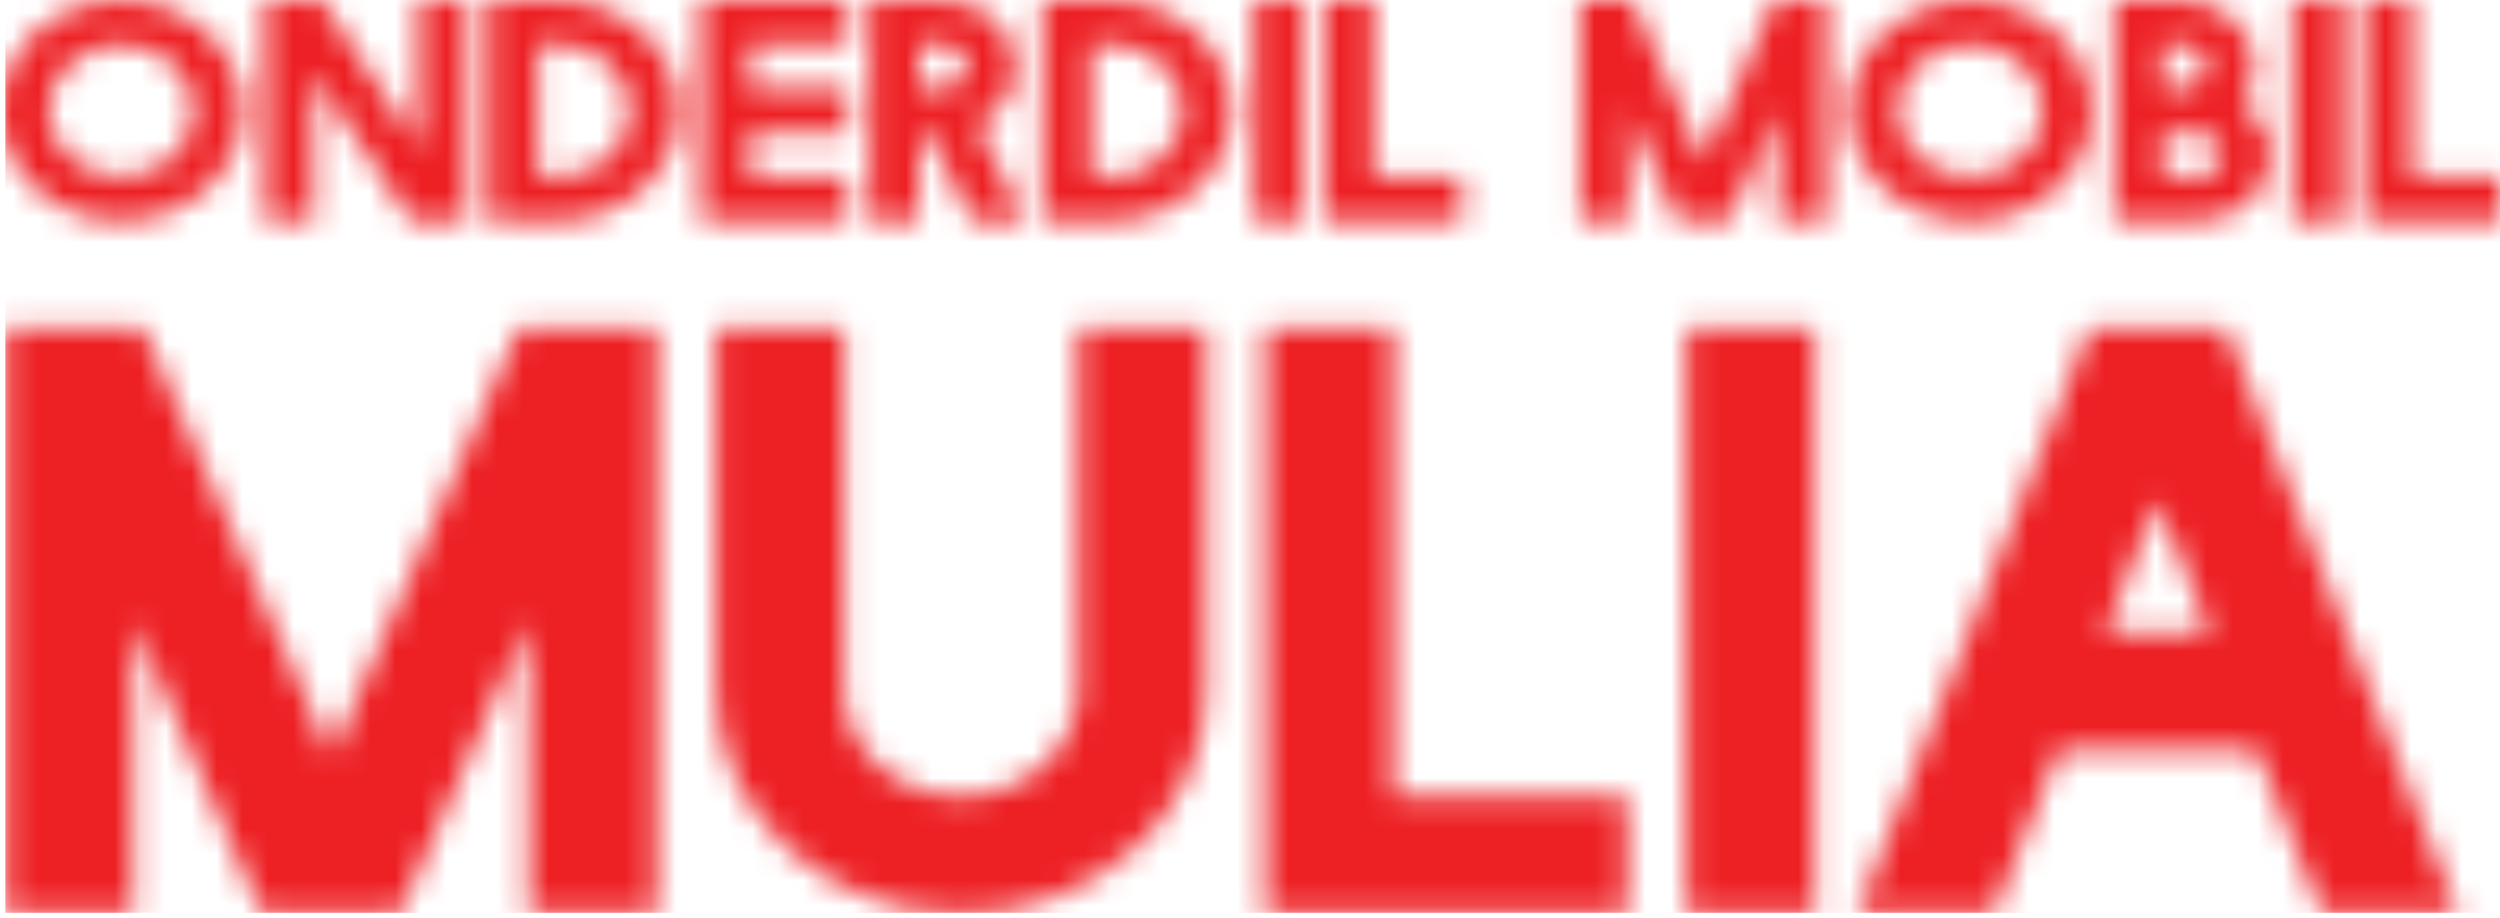
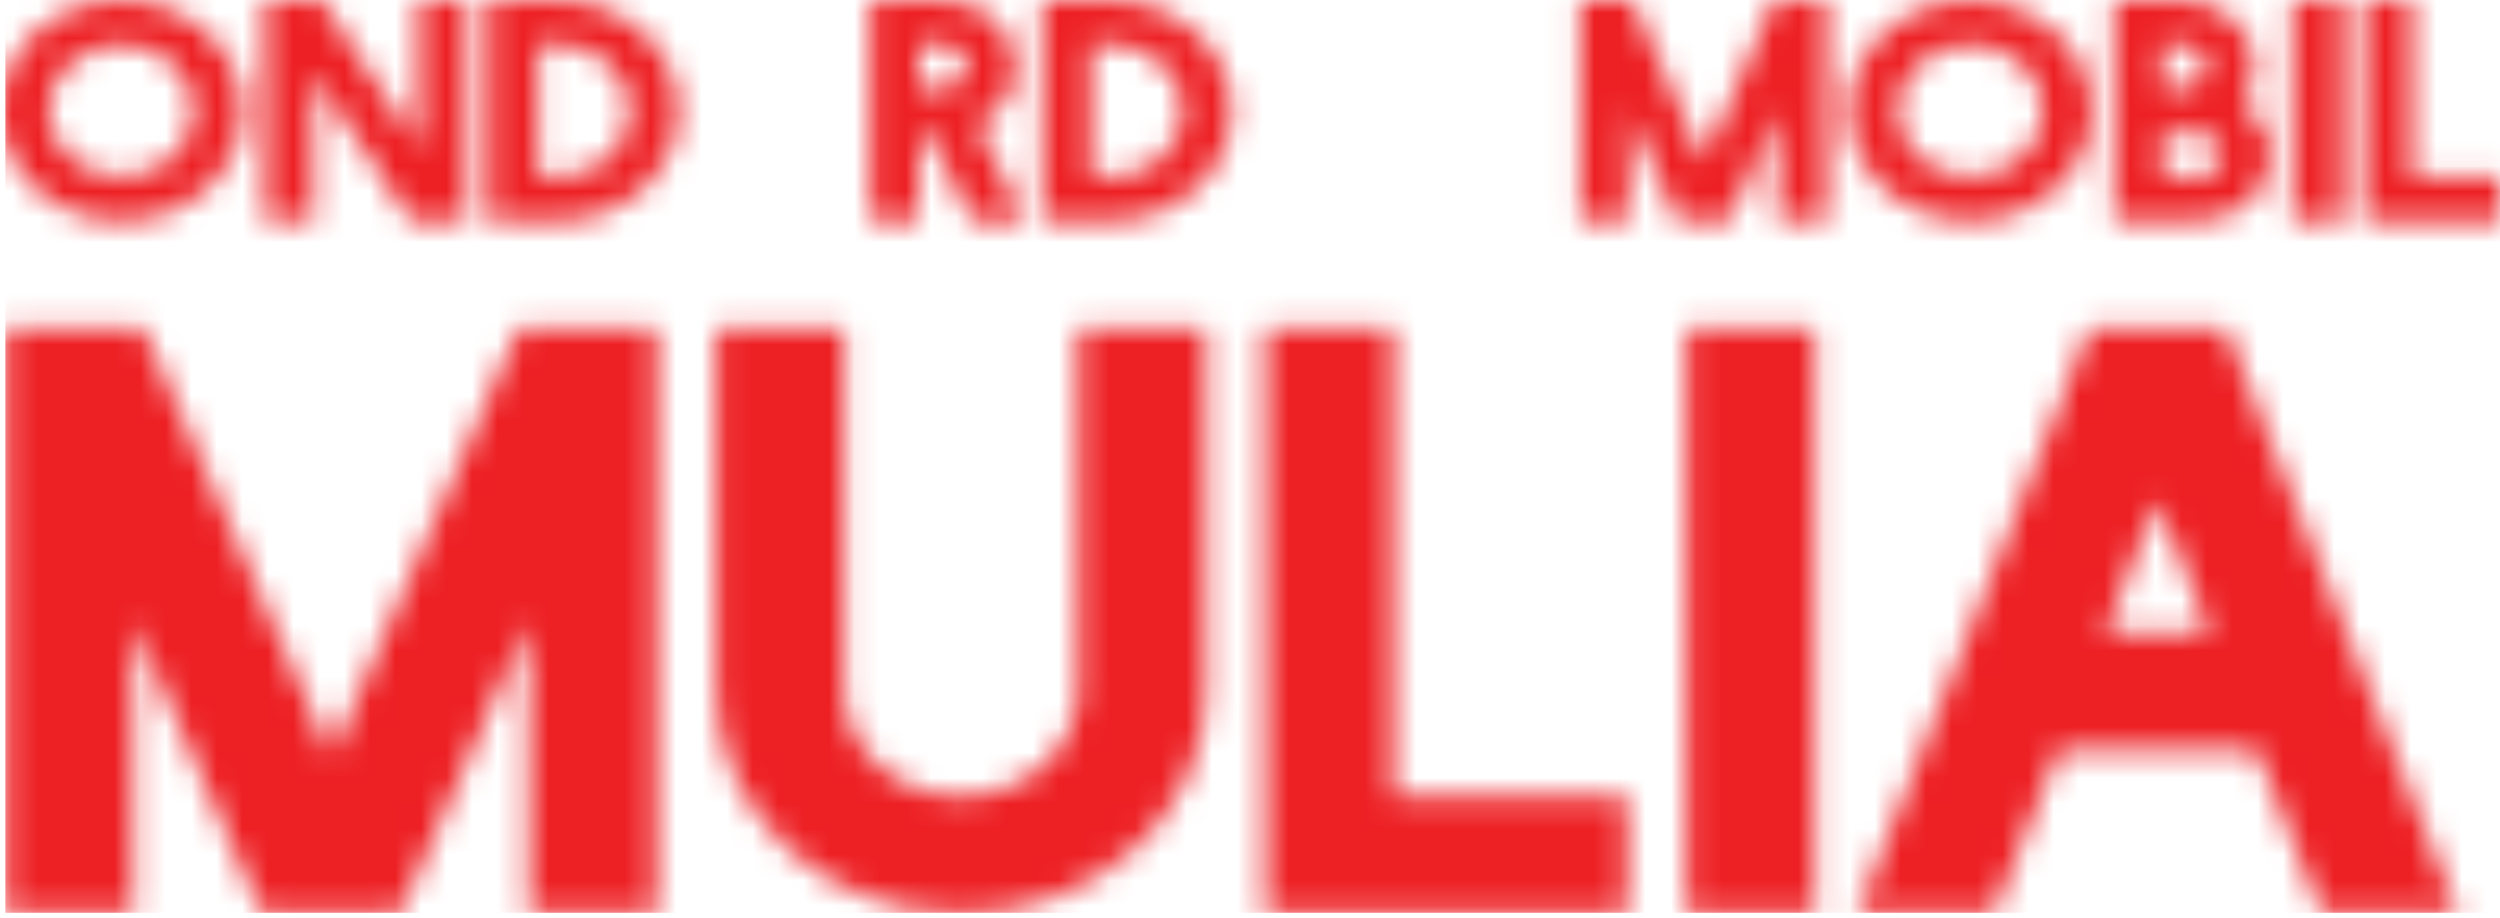
<svg xmlns="http://www.w3.org/2000/svg" width="98" height="36" viewBox="0 0 98 36" fill="none">
  <mask id="mask0_333_1564" style="mask-type:alpha" maskUnits="userSpaceOnUse" x="0" y="-1" width="98" height="37">
    <path d="M4.752 -0C5.403 -0 6.018 0.115 6.594 0.342C7.171 0.572 7.673 0.882 8.104 1.274C8.534 1.666 8.874 2.126 9.126 2.652C9.376 3.178 9.502 3.739 9.502 4.334C9.502 4.929 9.376 5.49 9.126 6.016C8.876 6.542 8.534 7.001 8.104 7.393C7.673 7.786 7.169 8.098 6.594 8.325C6.018 8.553 5.403 8.668 4.752 8.668C4.101 8.668 3.486 8.553 2.908 8.325C2.331 8.098 1.829 7.786 1.399 7.393C0.968 7.001 0.628 6.542 0.376 6.016C0.126 5.49 0 4.929 0 4.334C0 3.739 0.126 3.178 0.376 2.652C0.626 2.126 0.968 1.666 1.399 1.274C1.829 0.882 2.333 0.572 2.908 0.342C3.486 0.115 4.099 -0 4.752 -0ZM4.758 1.739C4.366 1.739 3.994 1.808 3.648 1.944C3.301 2.08 2.997 2.265 2.738 2.497C2.478 2.728 2.274 3.002 2.123 3.32C1.972 3.635 1.896 3.972 1.896 4.33C1.896 4.688 1.972 5.025 2.123 5.34C2.274 5.656 2.478 5.932 2.738 6.167C2.999 6.402 3.301 6.59 3.648 6.726C3.994 6.861 4.366 6.93 4.758 6.93C5.151 6.93 5.523 6.861 5.869 6.726C6.216 6.59 6.518 6.402 6.772 6.167C7.026 5.932 7.23 5.656 7.381 5.34C7.532 5.025 7.608 4.688 7.608 4.33C7.608 3.972 7.532 3.635 7.381 3.32C7.23 3.004 7.028 2.73 6.772 2.497C6.516 2.265 6.216 2.08 5.869 1.944C5.521 1.806 5.151 1.739 4.758 1.739Z" fill="#ED2024" />
    <path d="M16.42 -0H18.316V8.67H16.107L12.292 2.893V8.67H10.395V-0H12.617L16.42 5.788V-0Z" fill="#ED2024" />
    <path d="M19.193 8.67V-0H21.85C22.501 -0 23.116 0.115 23.691 0.342C24.267 0.572 24.771 0.882 25.201 1.274C25.632 1.666 25.972 2.126 26.222 2.652C26.472 3.178 26.598 3.739 26.598 4.334C26.598 4.929 26.472 5.49 26.222 6.016C25.972 6.542 25.63 7.001 25.201 7.393C24.771 7.786 24.267 8.098 23.691 8.325C23.116 8.555 22.501 8.668 21.85 8.668H19.193V8.67ZM21.09 6.93H21.856C22.249 6.93 22.62 6.863 22.967 6.729C23.313 6.595 23.616 6.412 23.872 6.175C24.126 5.937 24.33 5.662 24.481 5.346C24.632 5.03 24.708 4.692 24.708 4.334C24.708 3.976 24.632 3.637 24.481 3.322C24.33 3.006 24.128 2.73 23.872 2.499C23.616 2.267 23.316 2.082 22.967 1.944C22.62 1.806 22.249 1.737 21.856 1.737H21.09V6.93Z" fill="#ED2024" />
-     <path d="M27.49 -0H33.227V1.739H29.386V3.467H33.227V5.206H29.386V6.934H33.227V8.673H27.49V-0Z" fill="#ED2024" />
    <path d="M34.108 8.67V-0H36.957C37.35 -0 37.721 0.069 38.068 0.207C38.414 0.344 38.717 0.532 38.971 0.767C39.225 1.004 39.429 1.28 39.58 1.596C39.731 1.911 39.807 2.25 39.807 2.608C39.807 3.103 39.67 3.553 39.399 3.957C39.126 4.361 38.765 4.674 38.314 4.894L40.185 8.67H38.102L36.382 5.204H36.006V8.67H34.108ZM36.002 3.465H36.955C37.222 3.465 37.449 3.381 37.633 3.214C37.818 3.046 37.908 2.845 37.908 2.608C37.908 2.365 37.816 2.158 37.633 1.99C37.449 1.821 37.224 1.739 36.955 1.739H36.002V3.465Z" fill="#ED2024" />
    <path d="M40.872 8.67V-0H43.529C44.179 -0 44.795 0.115 45.37 0.342C45.946 0.572 46.45 0.882 46.88 1.274C47.31 1.666 47.651 2.126 47.901 2.652C48.151 3.178 48.276 3.739 48.276 4.334C48.276 4.929 48.151 5.49 47.901 6.016C47.651 6.542 47.308 7.001 46.88 7.393C46.45 7.786 45.946 8.098 45.37 8.325C44.795 8.555 44.179 8.668 43.529 8.668H40.872V8.67ZM42.766 6.93H43.533C43.925 6.93 44.297 6.863 44.644 6.729C44.99 6.595 45.292 6.412 45.549 6.175C45.803 5.937 46.007 5.662 46.158 5.346C46.309 5.03 46.384 4.692 46.384 4.334C46.384 3.976 46.309 3.637 46.158 3.322C46.007 3.006 45.805 2.73 45.549 2.499C45.292 2.267 44.992 2.082 44.644 1.944C44.297 1.806 43.925 1.737 43.533 1.737H42.766V6.93Z" fill="#ED2024" />
-     <path d="M49.17 -0H51.066V8.67H49.17V-0Z" fill="#ED2024" />
-     <path d="M51.943 -0H53.84V6.932H57.304V8.672H51.943V-0Z" fill="#ED2024" />
    <path d="M65.751 8.67L63.843 4.334V8.67H61.946V-0H63.992L66.778 6.337L69.552 -0H71.597V8.67H69.701V4.336L67.792 8.672H65.751V8.67Z" fill="#ED2024" />
    <path d="M77.23 -0C77.881 -0 78.496 0.115 79.072 0.342C79.649 0.572 80.151 0.882 80.581 1.274C81.012 1.666 81.352 2.126 81.604 2.652C81.854 3.178 81.98 3.739 81.98 4.334C81.98 4.929 81.854 5.49 81.604 6.016C81.354 6.542 81.012 7.001 80.581 7.393C80.151 7.786 79.647 8.098 79.072 8.325C78.496 8.553 77.881 8.668 77.23 8.668C76.579 8.668 75.964 8.553 75.386 8.325C74.809 8.098 74.307 7.786 73.876 7.393C73.446 7.001 73.106 6.542 72.854 6.016C72.604 5.49 72.478 4.929 72.478 4.334C72.478 3.739 72.604 3.178 72.854 2.652C73.104 2.126 73.446 1.666 73.876 1.274C74.307 0.882 74.811 0.572 75.386 0.342C75.964 0.115 76.579 -0 77.23 -0ZM77.236 1.739C76.844 1.739 76.472 1.808 76.125 1.944C75.779 2.08 75.475 2.265 75.216 2.497C74.956 2.728 74.752 3.002 74.601 3.32C74.45 3.635 74.374 3.972 74.374 4.33C74.374 4.688 74.45 5.025 74.601 5.34C74.752 5.656 74.956 5.932 75.216 6.167C75.477 6.402 75.779 6.59 76.125 6.726C76.472 6.861 76.844 6.93 77.236 6.93C77.629 6.93 78.001 6.861 78.347 6.726C78.694 6.59 78.996 6.402 79.25 6.167C79.504 5.932 79.708 5.656 79.859 5.34C80.01 5.025 80.086 4.688 80.086 4.33C80.086 3.972 80.01 3.635 79.859 3.32C79.708 3.004 79.506 2.73 79.25 2.497C78.994 2.265 78.694 2.08 78.347 1.944C78.001 1.806 77.631 1.739 77.236 1.739Z" fill="#ED2024" />
    <path d="M85.536 -0C85.929 -0 86.3 0.069 86.647 0.207C86.993 0.344 87.296 0.532 87.552 0.767C87.806 1.004 88.01 1.28 88.161 1.596C88.312 1.911 88.388 2.25 88.388 2.608C88.388 2.876 88.346 3.128 88.262 3.368C88.178 3.609 88.064 3.831 87.924 4.037C88.249 4.28 88.51 4.579 88.703 4.929C88.896 5.279 88.99 5.662 88.99 6.073C88.99 6.431 88.915 6.77 88.764 7.085C88.612 7.403 88.411 7.677 88.155 7.91C87.899 8.143 87.598 8.327 87.252 8.465C86.905 8.603 86.534 8.672 86.141 8.672H82.878V-0H85.536ZM84.77 3.465H85.536C85.803 3.465 86.03 3.381 86.214 3.214C86.399 3.046 86.492 2.845 86.492 2.608C86.492 2.365 86.399 2.158 86.214 1.99C86.03 1.821 85.805 1.739 85.536 1.739H84.77V3.465ZM84.77 6.93H86.139C86.406 6.93 86.632 6.848 86.817 6.683C87.002 6.519 87.092 6.316 87.092 6.071C87.092 5.826 87 5.622 86.817 5.453C86.632 5.285 86.408 5.202 86.139 5.202H84.77V6.93Z" fill="#ED2024" />
    <path d="M89.866 -0H91.762V8.67H89.866V-0Z" fill="#ED2024" />
    <path d="M92.639 -0H94.535V6.932H98V8.672H92.639V-0Z" fill="#ED2024" />
    <path d="M10.262 35.819L5.212 24.344V35.819H0.193V12.868H5.609L12.986 29.641L20.329 12.868H25.745V35.817H20.729V24.342L15.678 35.817H10.262V35.819Z" fill="#ED2024" />
    <path d="M47.278 27.069C47.278 28.28 47.029 29.415 46.531 30.475C46.033 31.535 45.346 32.463 44.471 33.261C43.595 34.059 42.577 34.685 41.413 35.138C40.25 35.592 39.005 35.819 37.675 35.819C36.346 35.819 35.101 35.592 33.938 35.138C32.774 34.685 31.756 34.059 30.88 33.261C30.005 32.463 29.318 31.535 28.82 30.475C28.323 29.415 28.073 28.28 28.073 27.069V12.87H33.089V27.046C33.089 27.63 33.211 28.175 33.455 28.678C33.698 29.182 34.024 29.62 34.435 29.993C34.845 30.366 35.328 30.663 35.88 30.884C36.434 31.107 37.031 31.218 37.675 31.218C38.295 31.218 38.889 31.107 39.454 30.884C40.019 30.663 40.506 30.366 40.916 29.993C41.325 29.62 41.653 29.182 41.896 28.678C42.14 28.175 42.262 27.63 42.262 27.046V12.87H47.278V27.069Z" fill="#ED2024" />
    <path d="M49.604 12.868H54.621V31.215H63.791V35.817H49.602V12.868H49.604Z" fill="#ED2024" />
-     <path d="M66.119 12.868H71.136V35.817H66.119V12.868Z" fill="#ED2024" />
+     <path d="M66.119 12.868H71.136V35.817H66.119Z" fill="#ED2024" />
    <path d="M91.007 35.819L88.45 29.4H80.707L78.15 35.819H72.799L81.904 12.87H87.255L96.36 35.819H91.007ZM84.561 19.62L82.534 24.798H86.621L84.561 19.62Z" fill="#ED2024" />
  </mask>
  <g mask="url(#mask0_333_1564)">
    <rect x="0.21" y="-0" width="97.856" height="35.781" fill="#ED2024" />
  </g>
</svg>